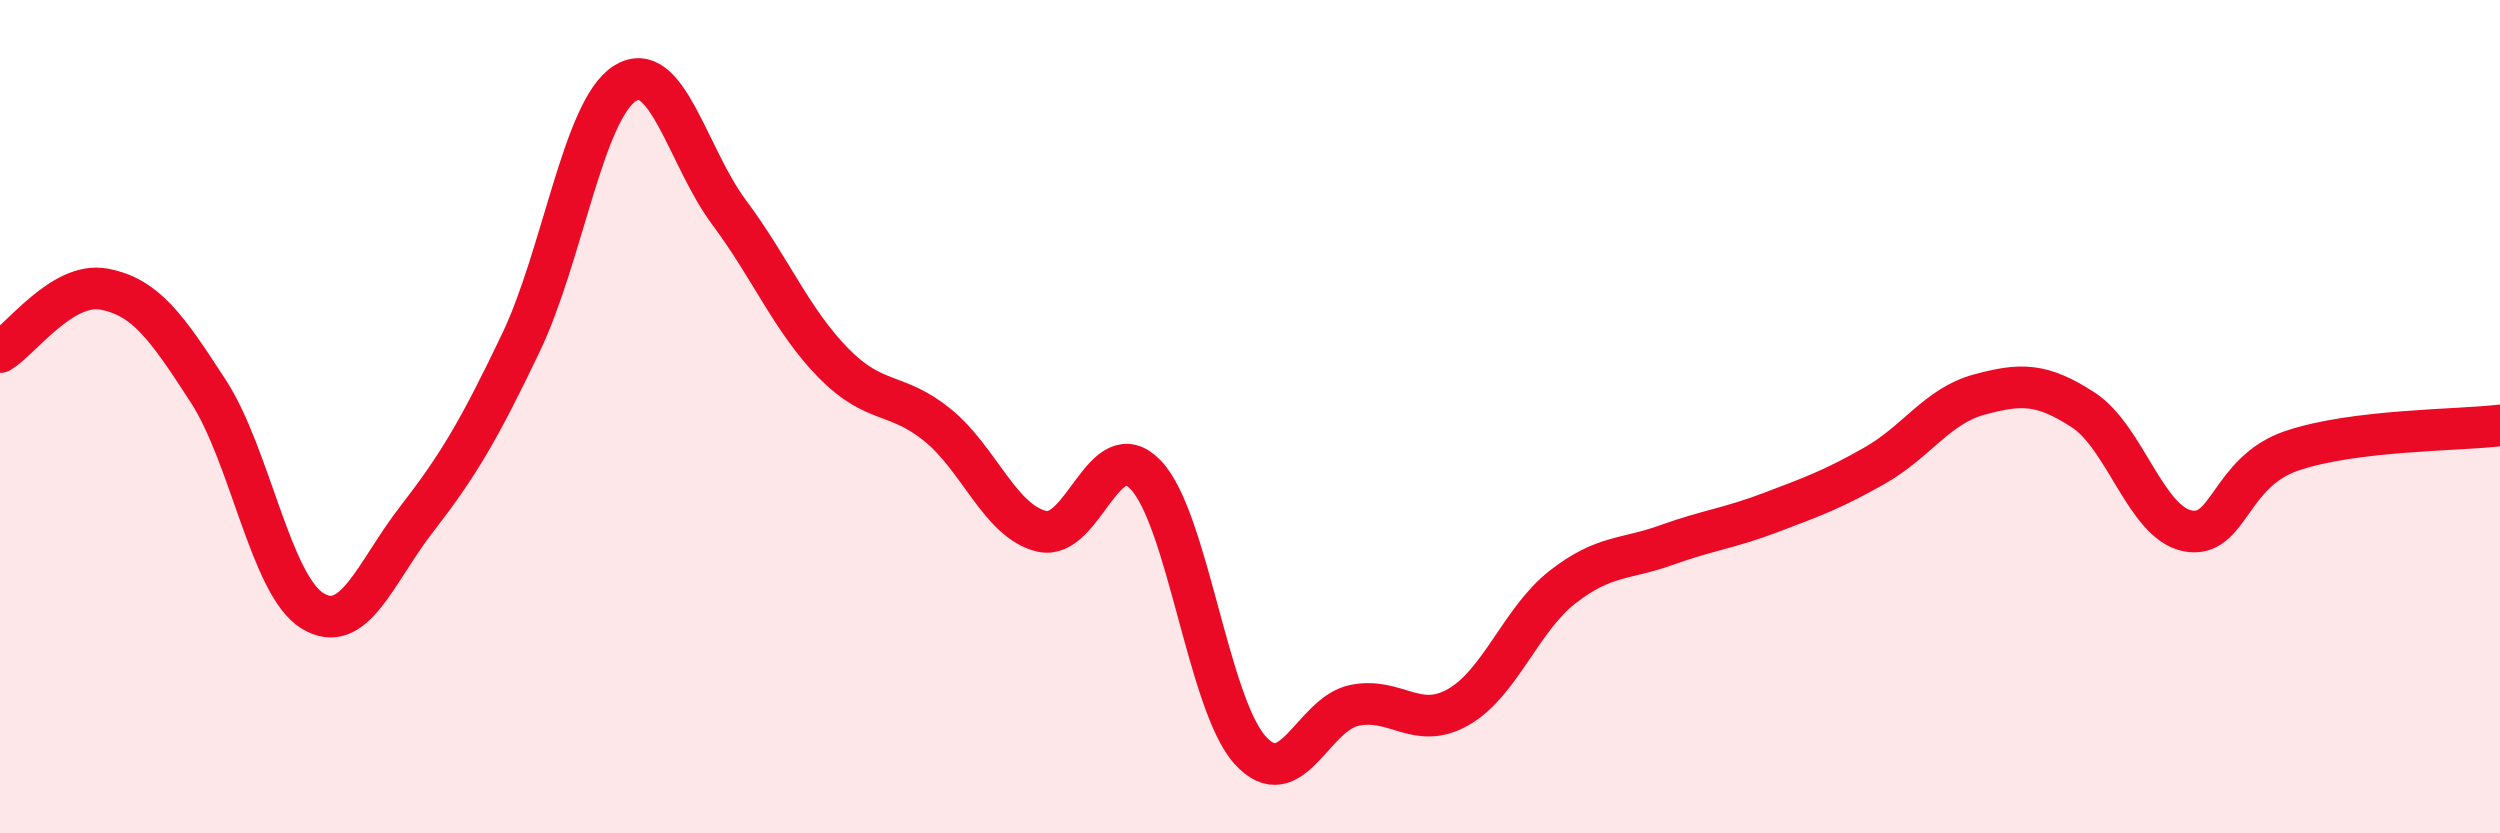
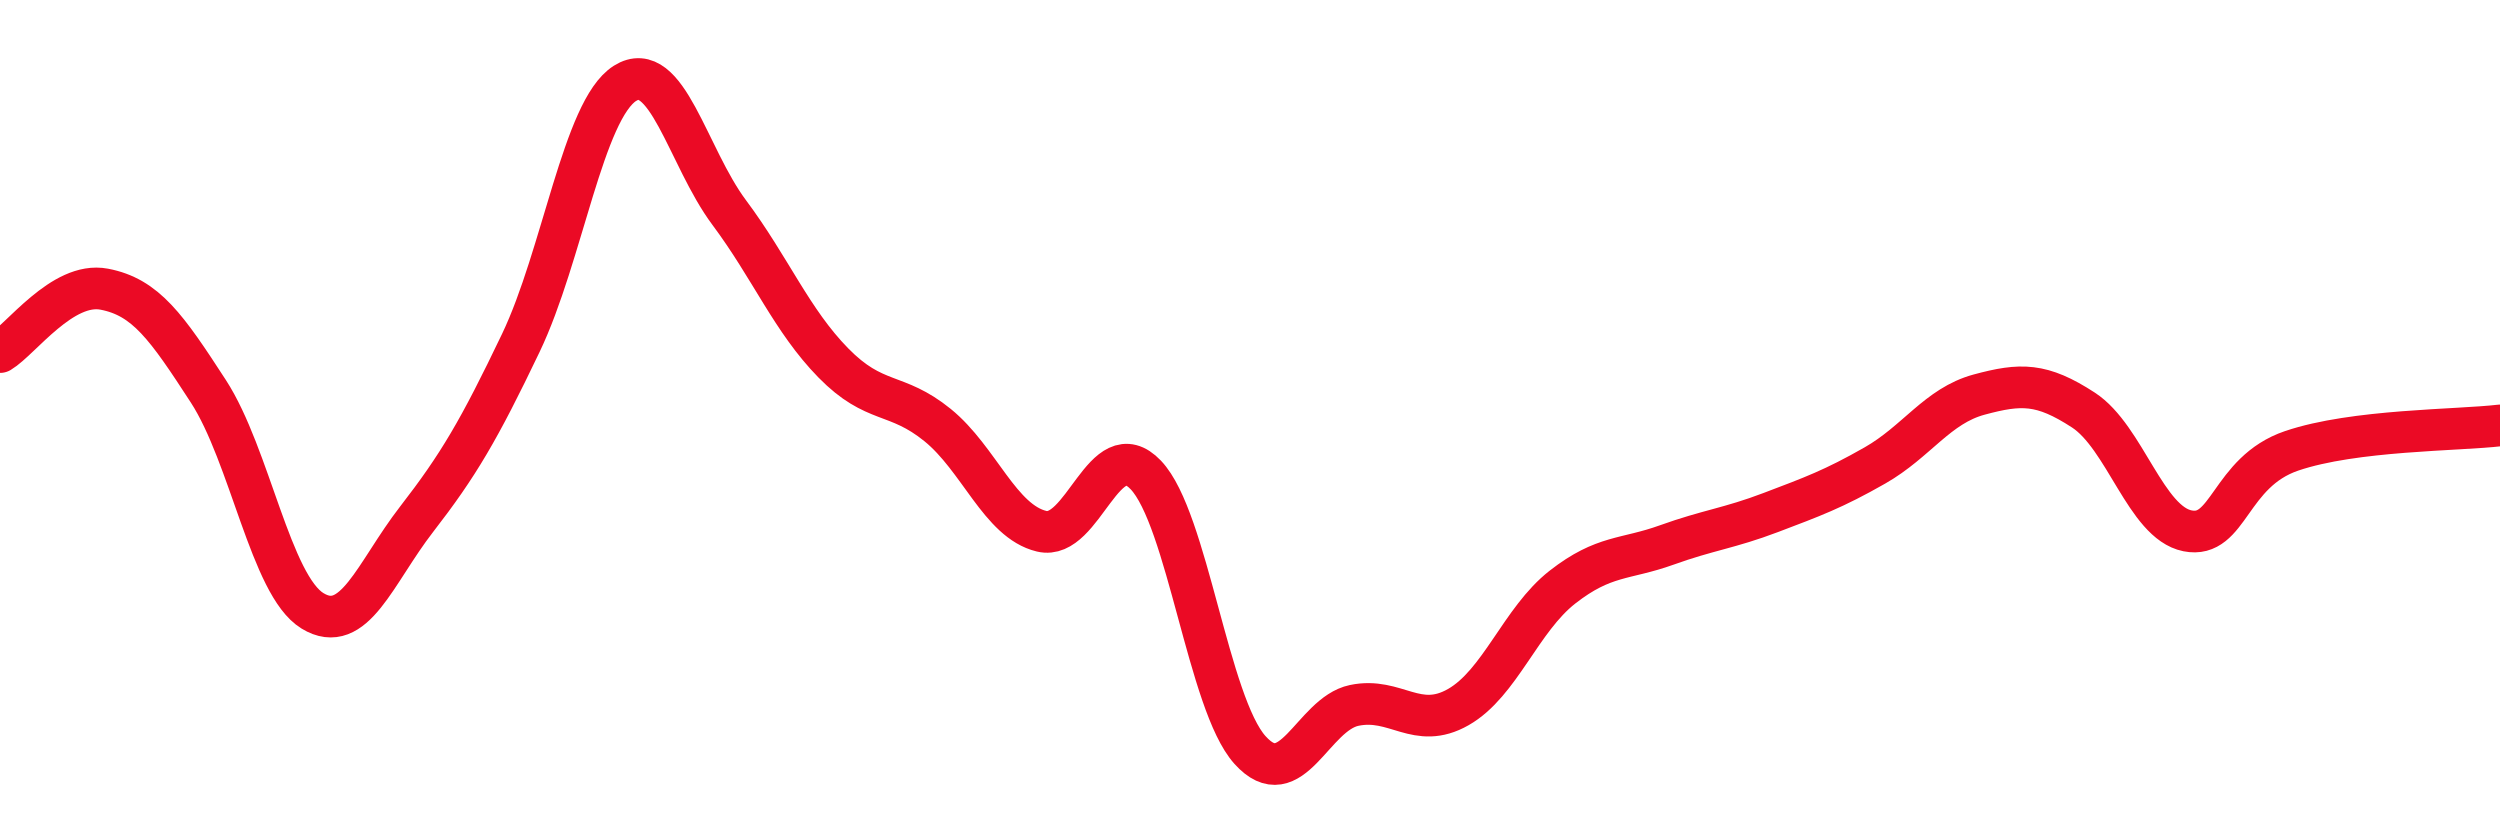
<svg xmlns="http://www.w3.org/2000/svg" width="60" height="20" viewBox="0 0 60 20">
-   <path d="M 0,8.45 C 0.5,8.15 1.5,6.75 2.5,6.94 C 3.5,7.13 4,7.85 5,9.39 C 6,10.93 6.5,14.05 7.5,14.66 C 8.5,15.27 9,13.75 10,12.46 C 11,11.17 11.5,10.32 12.5,8.23 C 13.5,6.14 14,2.63 15,2 C 16,1.37 16.5,3.76 17.5,5.1 C 18.5,6.44 19,7.69 20,8.71 C 21,9.73 21.5,9.39 22.5,10.2 C 23.5,11.01 24,12.51 25,12.75 C 26,12.99 26.5,10.35 27.5,11.4 C 28.5,12.45 29,16.89 30,18 C 31,19.11 31.5,17.14 32.5,16.93 C 33.5,16.72 34,17.54 35,16.97 C 36,16.4 36.5,14.87 37.5,14.09 C 38.5,13.31 39,13.44 40,13.08 C 41,12.72 41.5,12.68 42.5,12.3 C 43.5,11.92 44,11.74 45,11.17 C 46,10.6 46.5,9.74 47.5,9.47 C 48.5,9.2 49,9.19 50,9.84 C 51,10.49 51.5,12.54 52.5,12.74 C 53.5,12.94 53.5,11.33 55,10.82 C 56.5,10.31 59,10.33 60,10.21L60 20L0 20Z" fill="#EB0A25" opacity="0.1" stroke-linecap="round" stroke-linejoin="round" />
  <path d="M 0,8.45 C 0.5,8.15 1.5,6.75 2.5,6.94 C 3.5,7.13 4,7.85 5,9.39 C 6,10.93 6.5,14.05 7.5,14.66 C 8.5,15.27 9,13.75 10,12.46 C 11,11.17 11.5,10.32 12.5,8.23 C 13.5,6.14 14,2.63 15,2 C 16,1.37 16.5,3.76 17.5,5.1 C 18.5,6.44 19,7.69 20,8.71 C 21,9.73 21.5,9.39 22.5,10.2 C 23.5,11.01 24,12.51 25,12.75 C 26,12.99 26.5,10.35 27.5,11.4 C 28.5,12.45 29,16.89 30,18 C 31,19.11 31.5,17.14 32.5,16.93 C 33.5,16.72 34,17.54 35,16.97 C 36,16.4 36.5,14.87 37.5,14.09 C 38.5,13.31 39,13.44 40,13.08 C 41,12.72 41.5,12.68 42.5,12.3 C 43.5,11.92 44,11.74 45,11.17 C 46,10.6 46.5,9.74 47.5,9.47 C 48.5,9.2 49,9.19 50,9.84 C 51,10.49 51.5,12.54 52.5,12.74 C 53.5,12.94 53.5,11.33 55,10.82 C 56.5,10.31 59,10.33 60,10.21" stroke="#EB0A25" stroke-width="1" fill="none" stroke-linecap="round" stroke-linejoin="round" />
</svg>